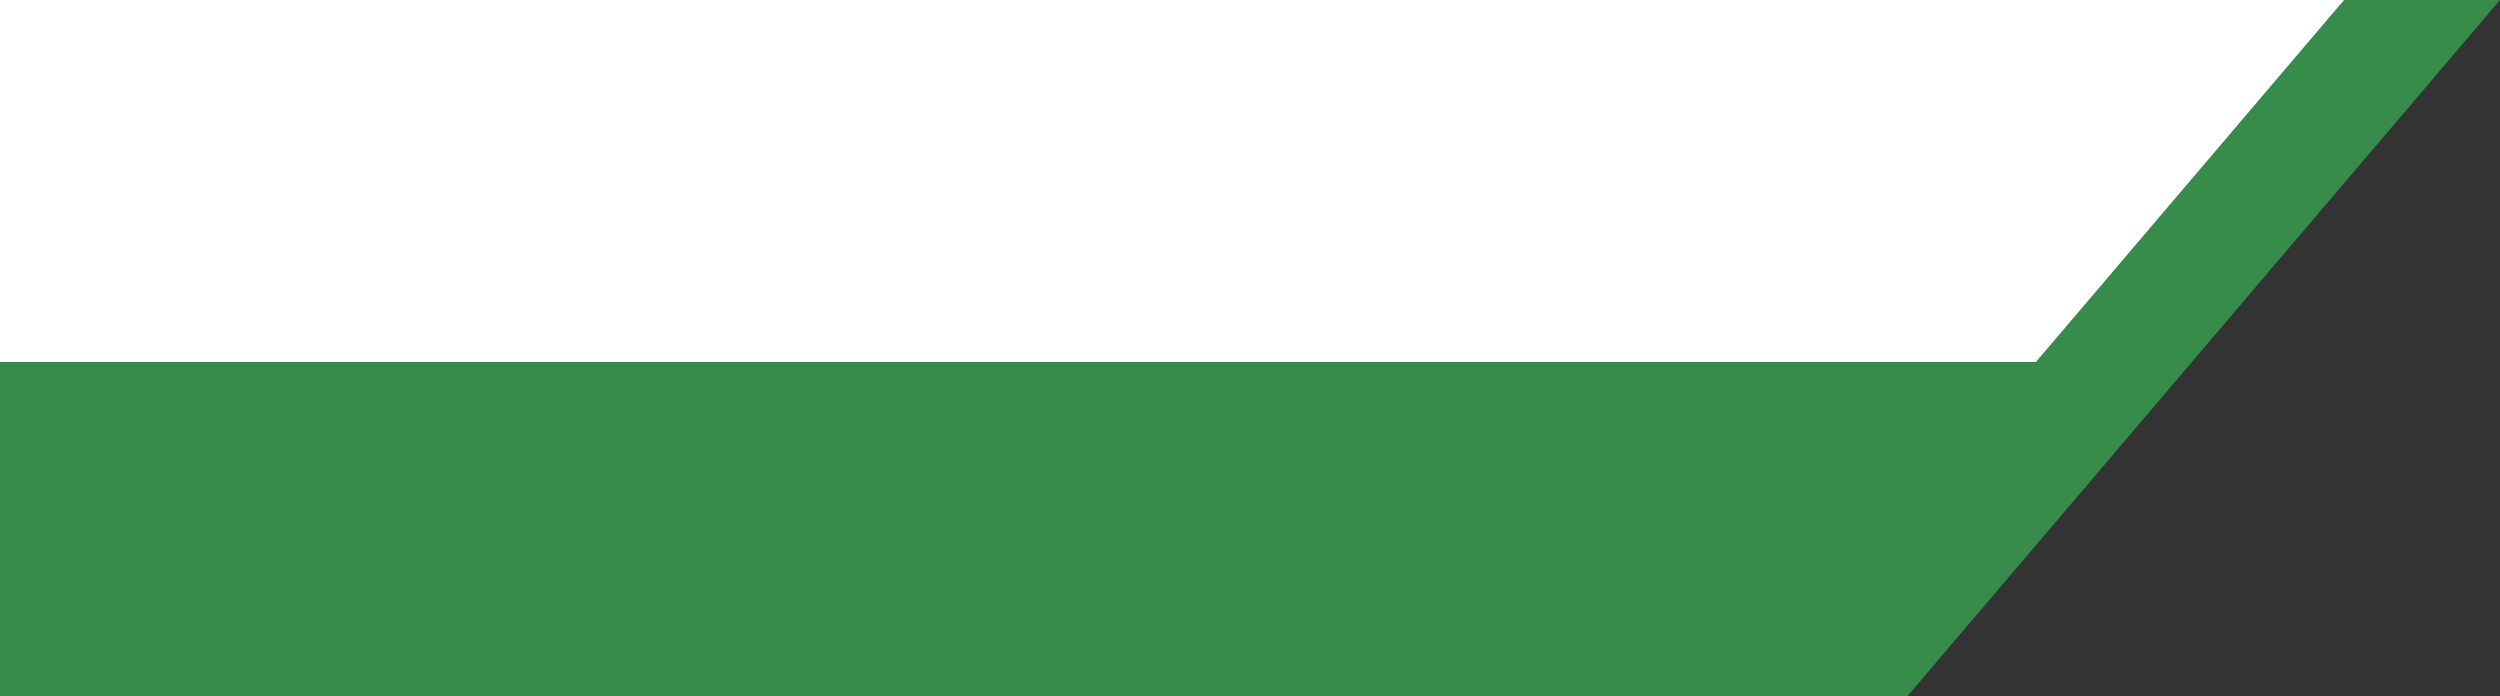
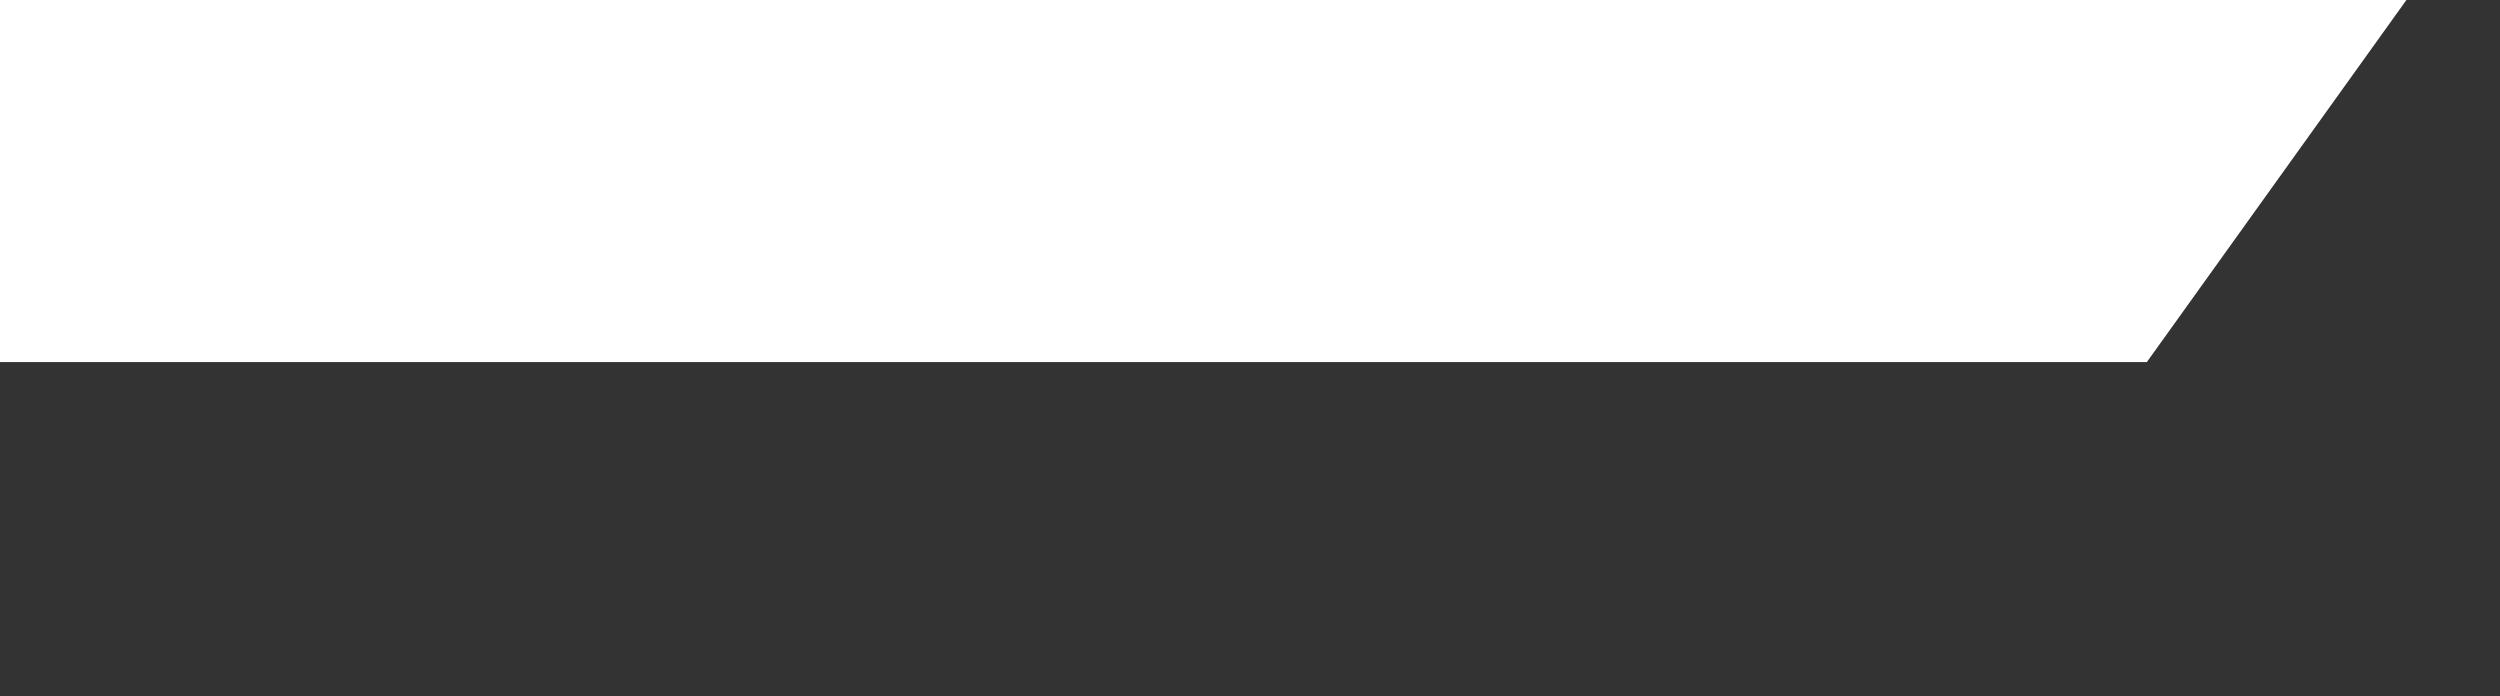
<svg xmlns="http://www.w3.org/2000/svg" id="Calque_1" data-name="Calque 1" viewBox="0 0 2244 625">
  <rect x="0" y="0" width="2244" height="625" fill="#333333" stroke="none" />
  <polygon points="2160 0 0 0 0 325 1927 325 2160 0" style="fill: #fff;" />
-   <polygon points="1651 625 0 625 0 325 1918 325 1651 625" style="fill: #378c4c;" />
-   <polygon points="1712 625 1572 625 2104 0 2244 0 1712 625" style="fill: #378c4c;" />
</svg>